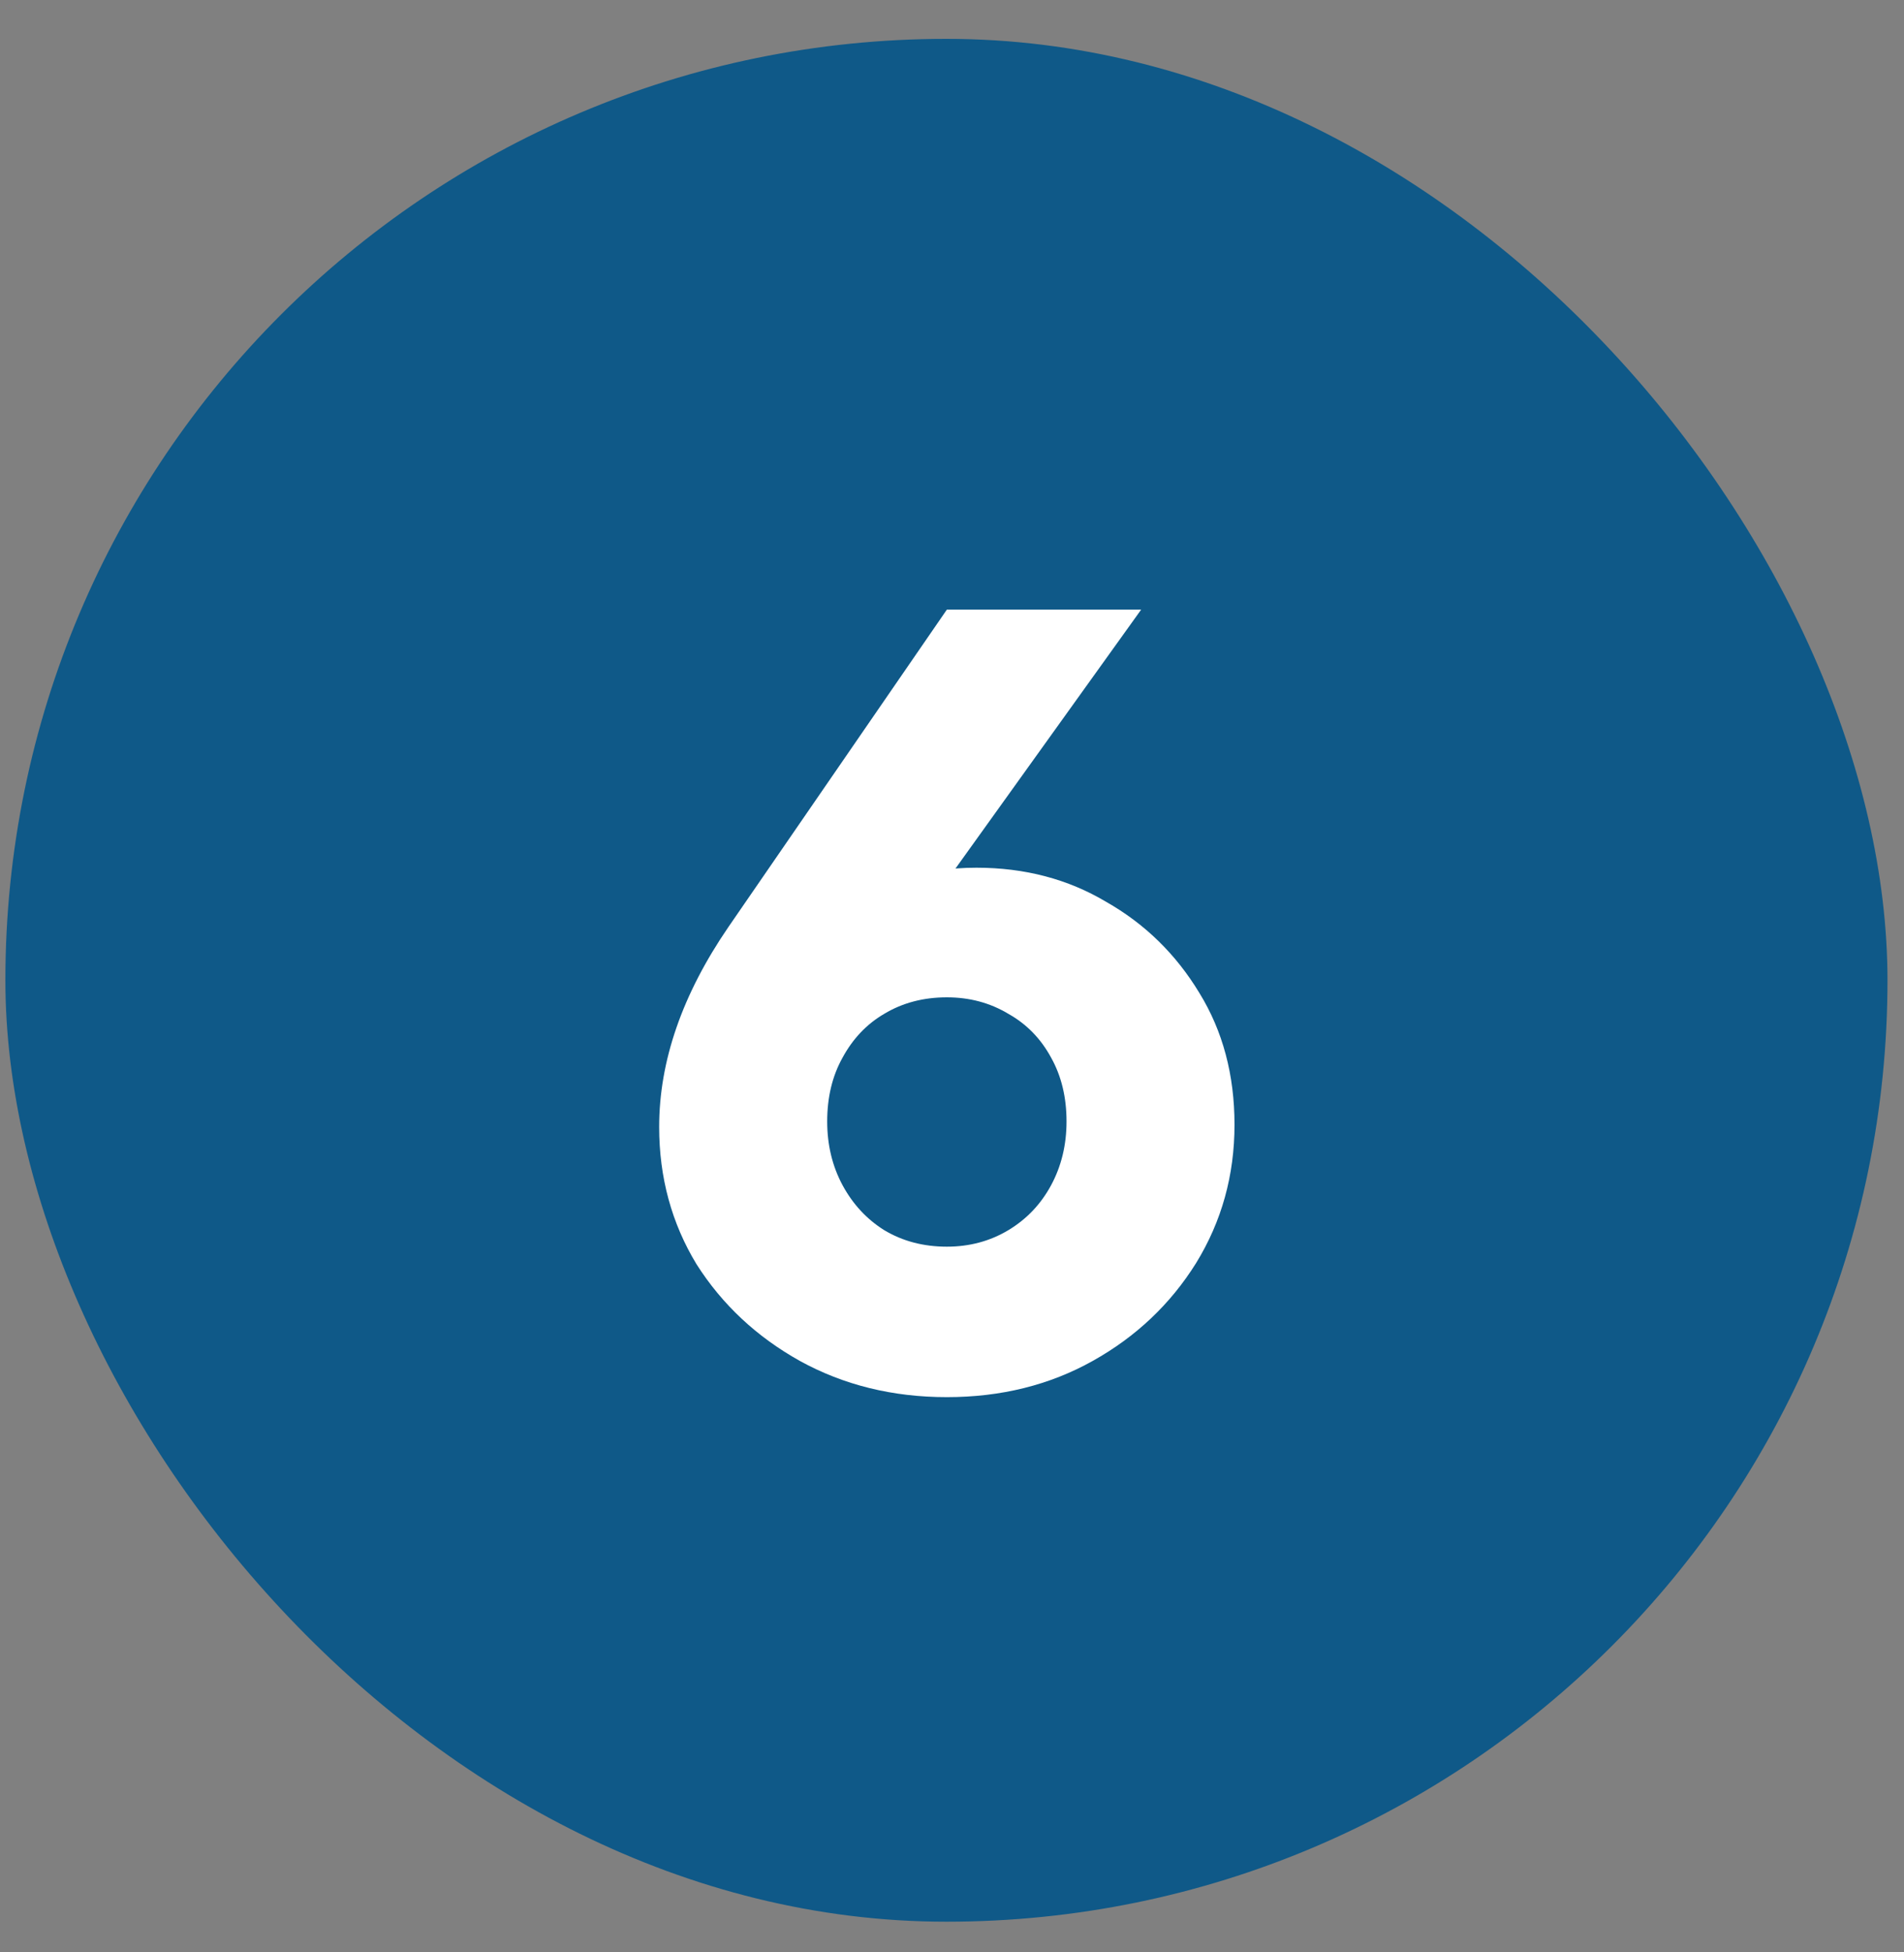
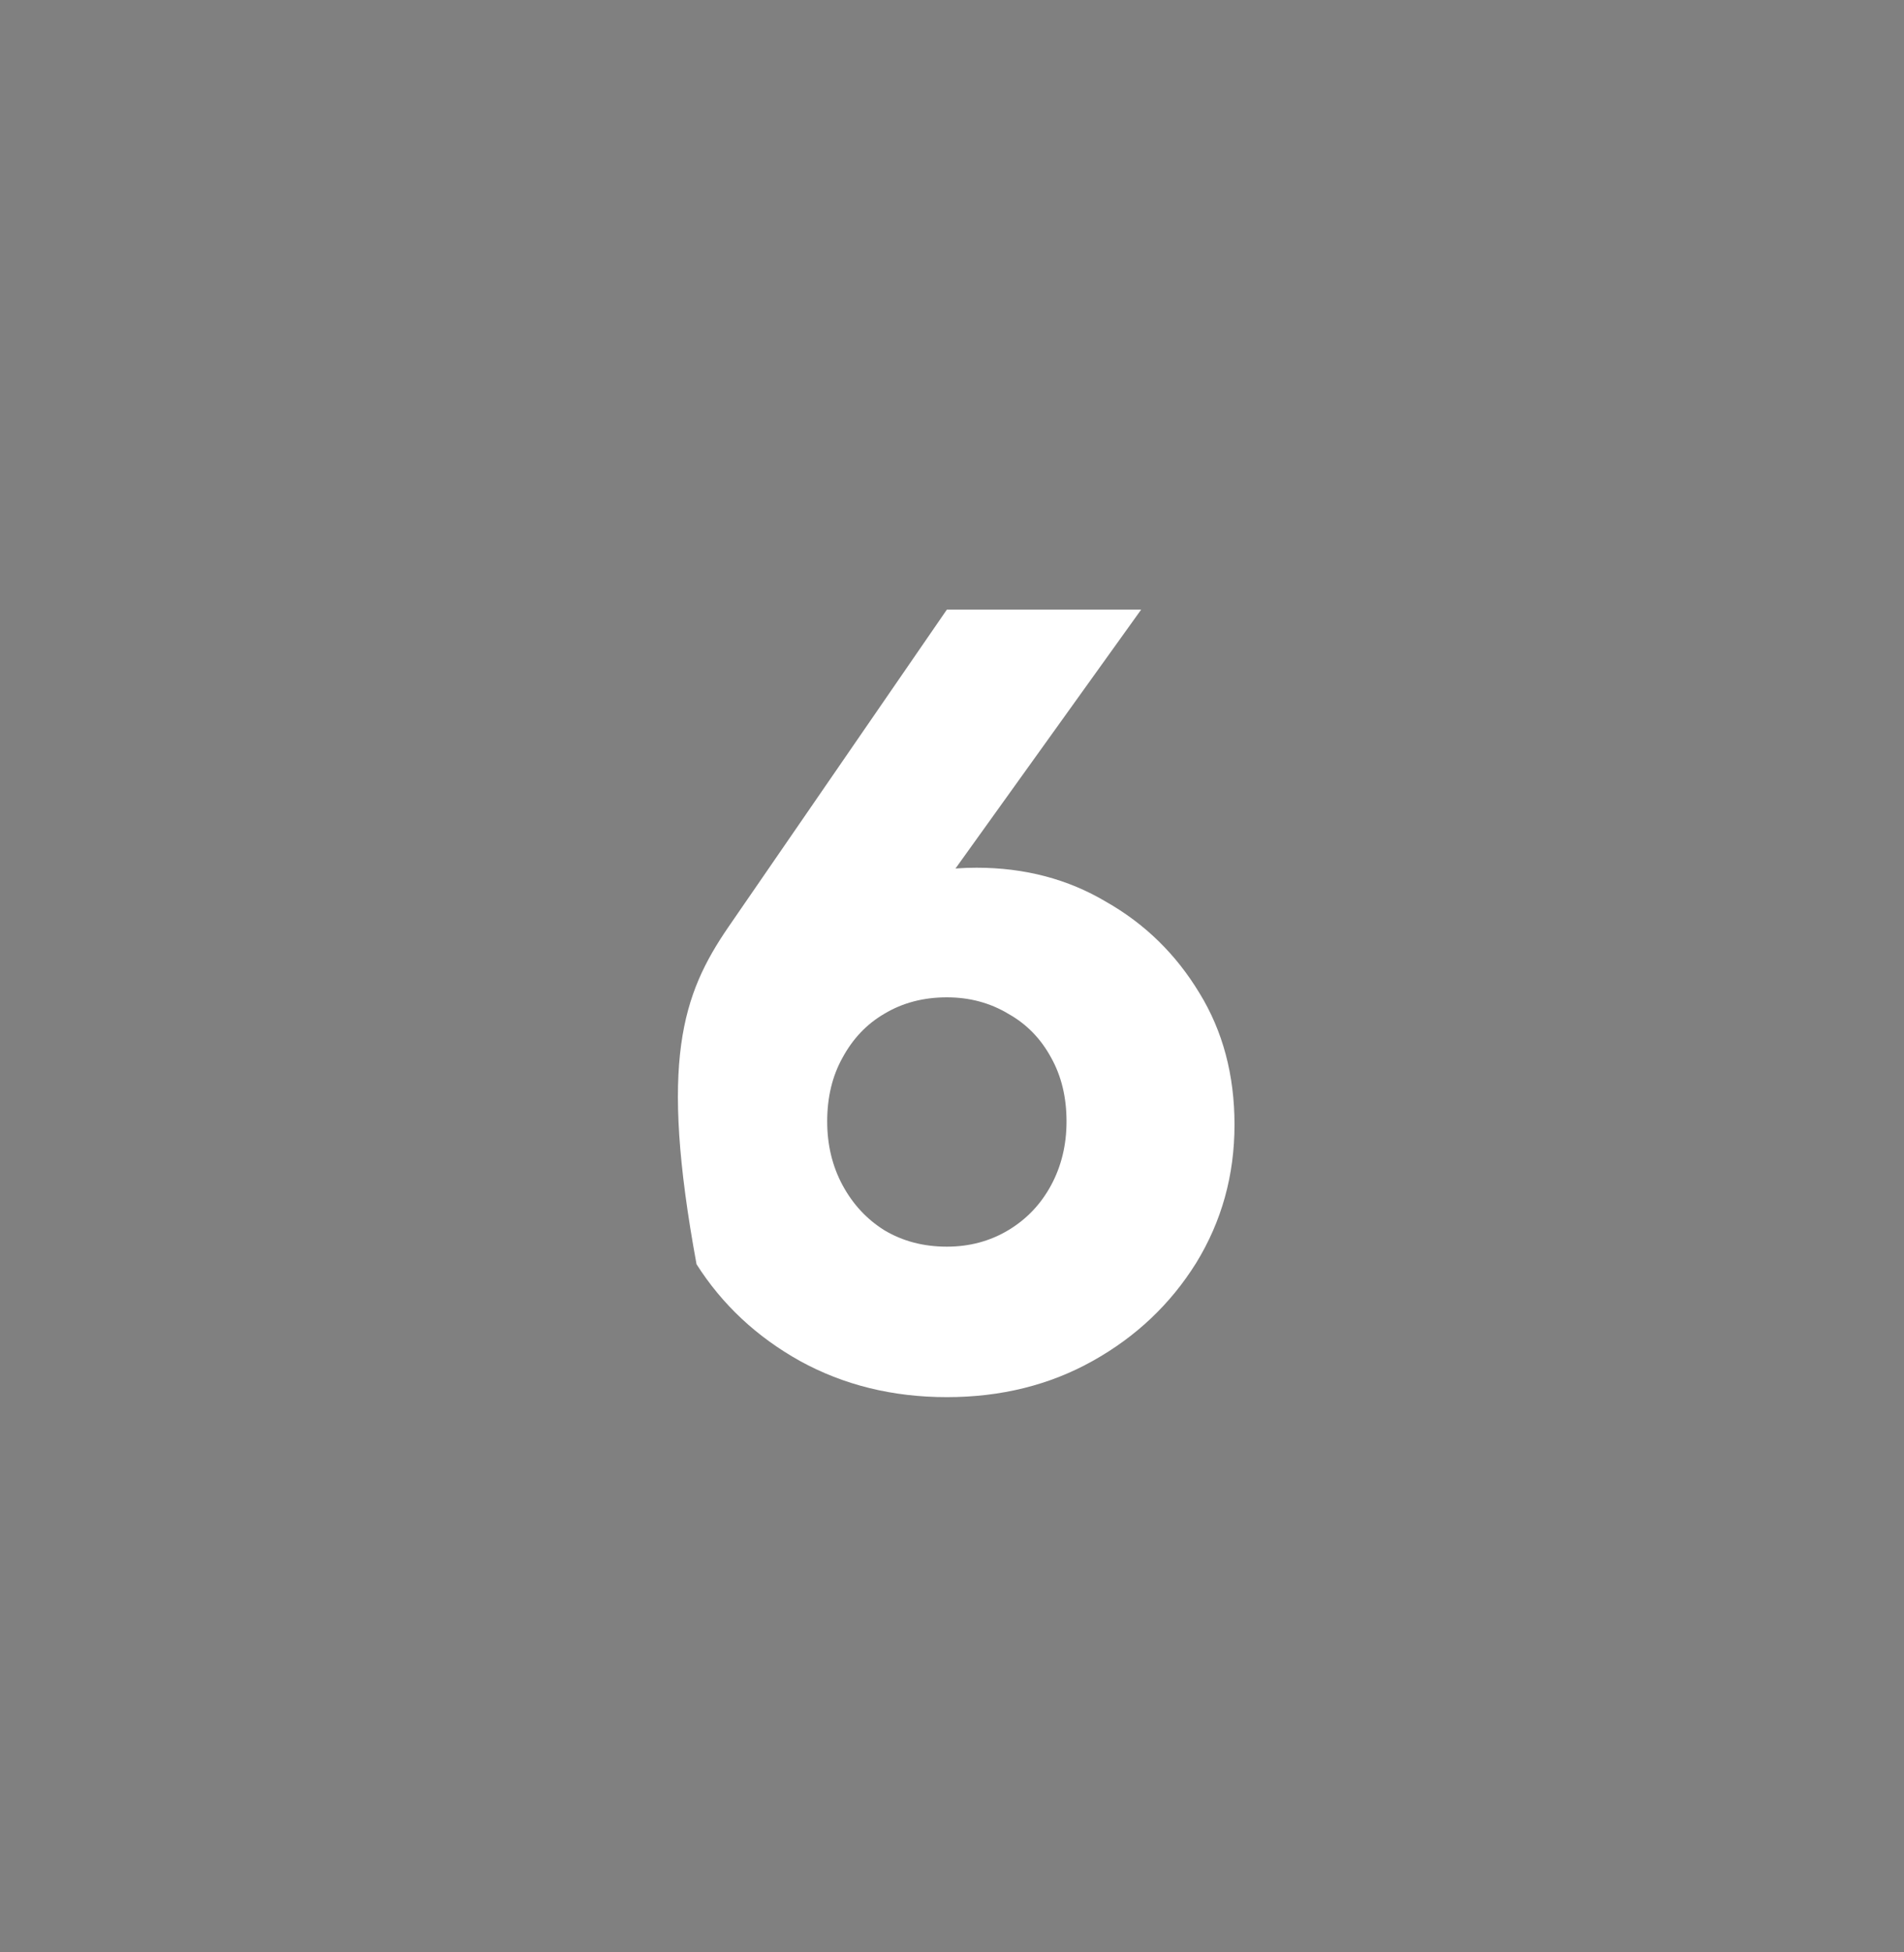
<svg xmlns="http://www.w3.org/2000/svg" width="40" height="41" viewBox="0 0 40 41" fill="none">
  <rect x="0" y="0" width="40" height="41" fill="#808080" stroke="none" />
-   <rect x="0.113" y="0.816" width="39.54" height="39.54" rx="19.77" fill="#0F5988" />
-   <path d="M19.892 29.34C18.754 29.34 17.723 29.086 16.801 28.578C15.894 28.071 15.171 27.395 14.633 26.549C14.11 25.688 13.848 24.727 13.848 23.666C13.848 22.282 14.333 20.882 15.302 19.468L19.892 12.802H23.974L18.877 19.906L17.516 20.021C17.731 19.652 17.954 19.337 18.185 19.076C18.431 18.799 18.738 18.591 19.107 18.453C19.476 18.299 19.945 18.222 20.514 18.222C21.529 18.222 22.436 18.461 23.236 18.937C24.051 19.399 24.704 20.037 25.197 20.852C25.689 21.651 25.935 22.574 25.935 23.619C25.935 24.68 25.666 25.649 25.127 26.526C24.589 27.387 23.866 28.071 22.959 28.578C22.052 29.086 21.029 29.34 19.892 29.34ZM19.892 26.18C20.368 26.18 20.799 26.064 21.183 25.834C21.568 25.603 21.867 25.288 22.083 24.888C22.298 24.488 22.406 24.042 22.406 23.55C22.406 23.043 22.298 22.597 22.083 22.212C21.867 21.813 21.568 21.505 21.183 21.29C20.799 21.059 20.368 20.944 19.892 20.944C19.399 20.944 18.961 21.059 18.577 21.29C18.208 21.505 17.916 21.813 17.7 22.212C17.485 22.597 17.378 23.043 17.378 23.55C17.378 24.042 17.485 24.488 17.7 24.888C17.916 25.288 18.208 25.603 18.577 25.834C18.961 26.064 19.399 26.18 19.892 26.18Z" fill="white" />
+   <path d="M19.892 29.34C18.754 29.34 17.723 29.086 16.801 28.578C15.894 28.071 15.171 27.395 14.633 26.549C13.848 22.282 14.333 20.882 15.302 19.468L19.892 12.802H23.974L18.877 19.906L17.516 20.021C17.731 19.652 17.954 19.337 18.185 19.076C18.431 18.799 18.738 18.591 19.107 18.453C19.476 18.299 19.945 18.222 20.514 18.222C21.529 18.222 22.436 18.461 23.236 18.937C24.051 19.399 24.704 20.037 25.197 20.852C25.689 21.651 25.935 22.574 25.935 23.619C25.935 24.68 25.666 25.649 25.127 26.526C24.589 27.387 23.866 28.071 22.959 28.578C22.052 29.086 21.029 29.34 19.892 29.34ZM19.892 26.18C20.368 26.18 20.799 26.064 21.183 25.834C21.568 25.603 21.867 25.288 22.083 24.888C22.298 24.488 22.406 24.042 22.406 23.55C22.406 23.043 22.298 22.597 22.083 22.212C21.867 21.813 21.568 21.505 21.183 21.29C20.799 21.059 20.368 20.944 19.892 20.944C19.399 20.944 18.961 21.059 18.577 21.29C18.208 21.505 17.916 21.813 17.7 22.212C17.485 22.597 17.378 23.043 17.378 23.55C17.378 24.042 17.485 24.488 17.7 24.888C17.916 25.288 18.208 25.603 18.577 25.834C18.961 26.064 19.399 26.18 19.892 26.18Z" fill="white" />
</svg>